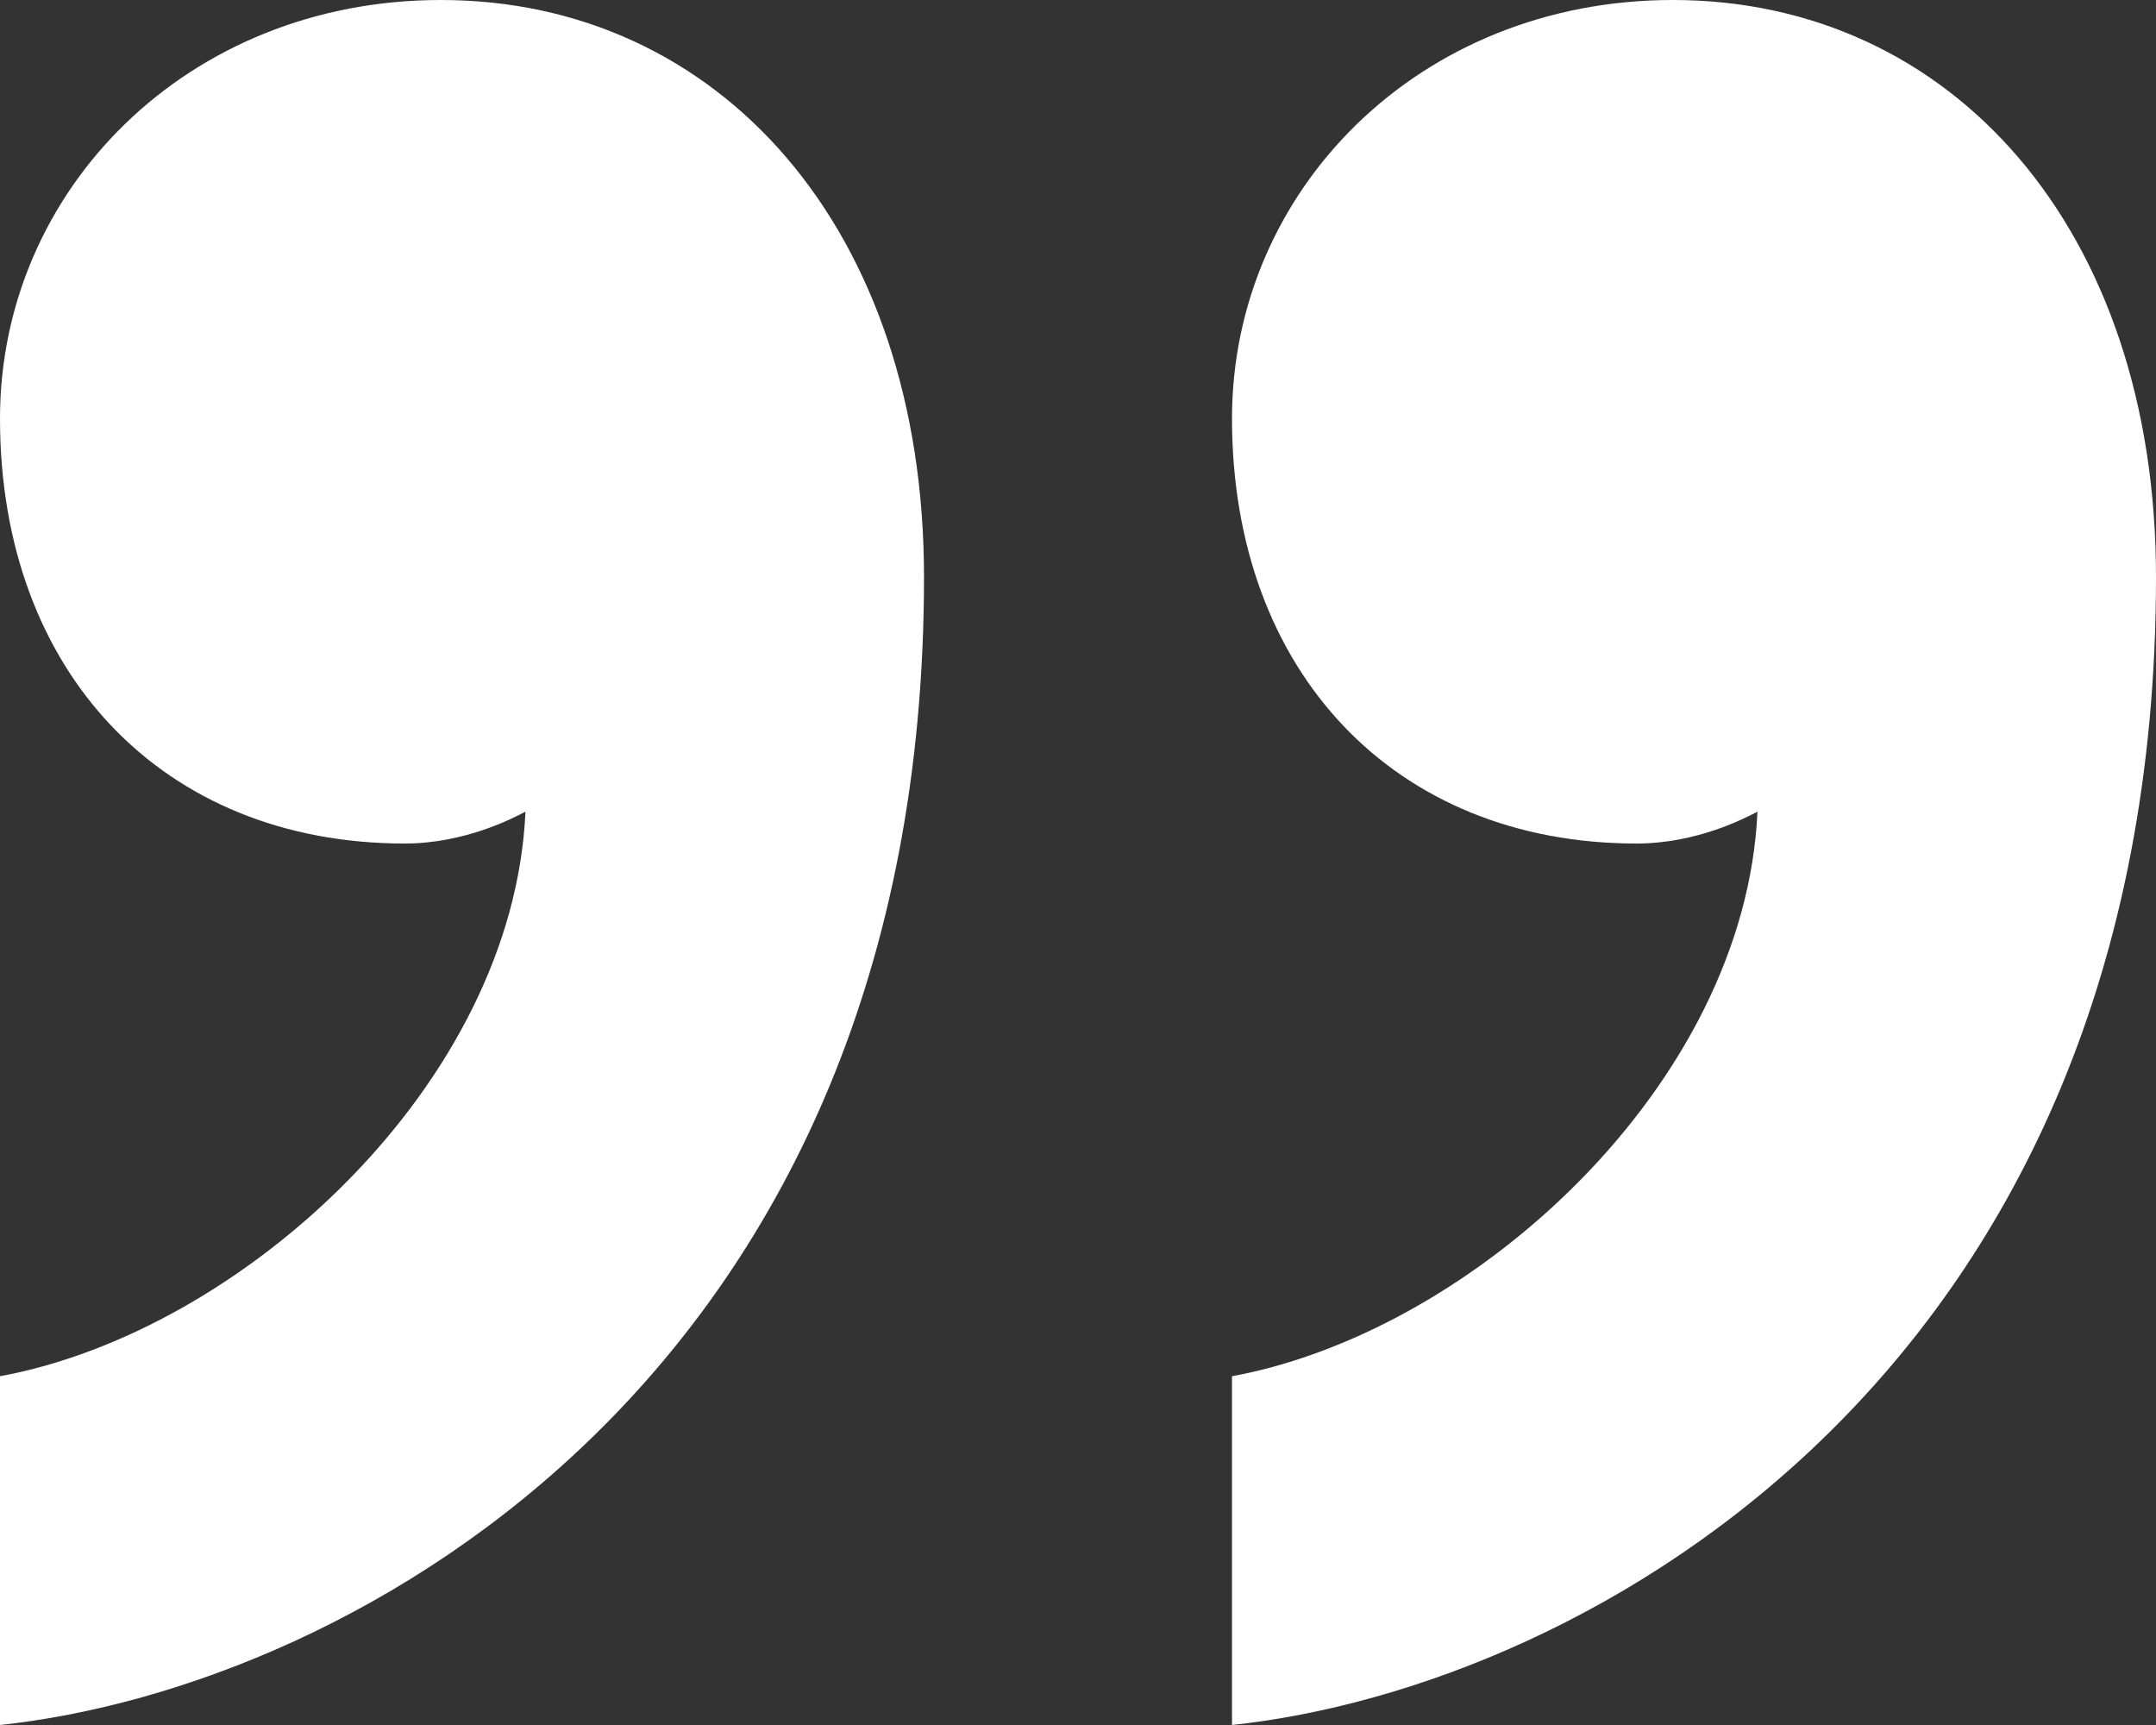
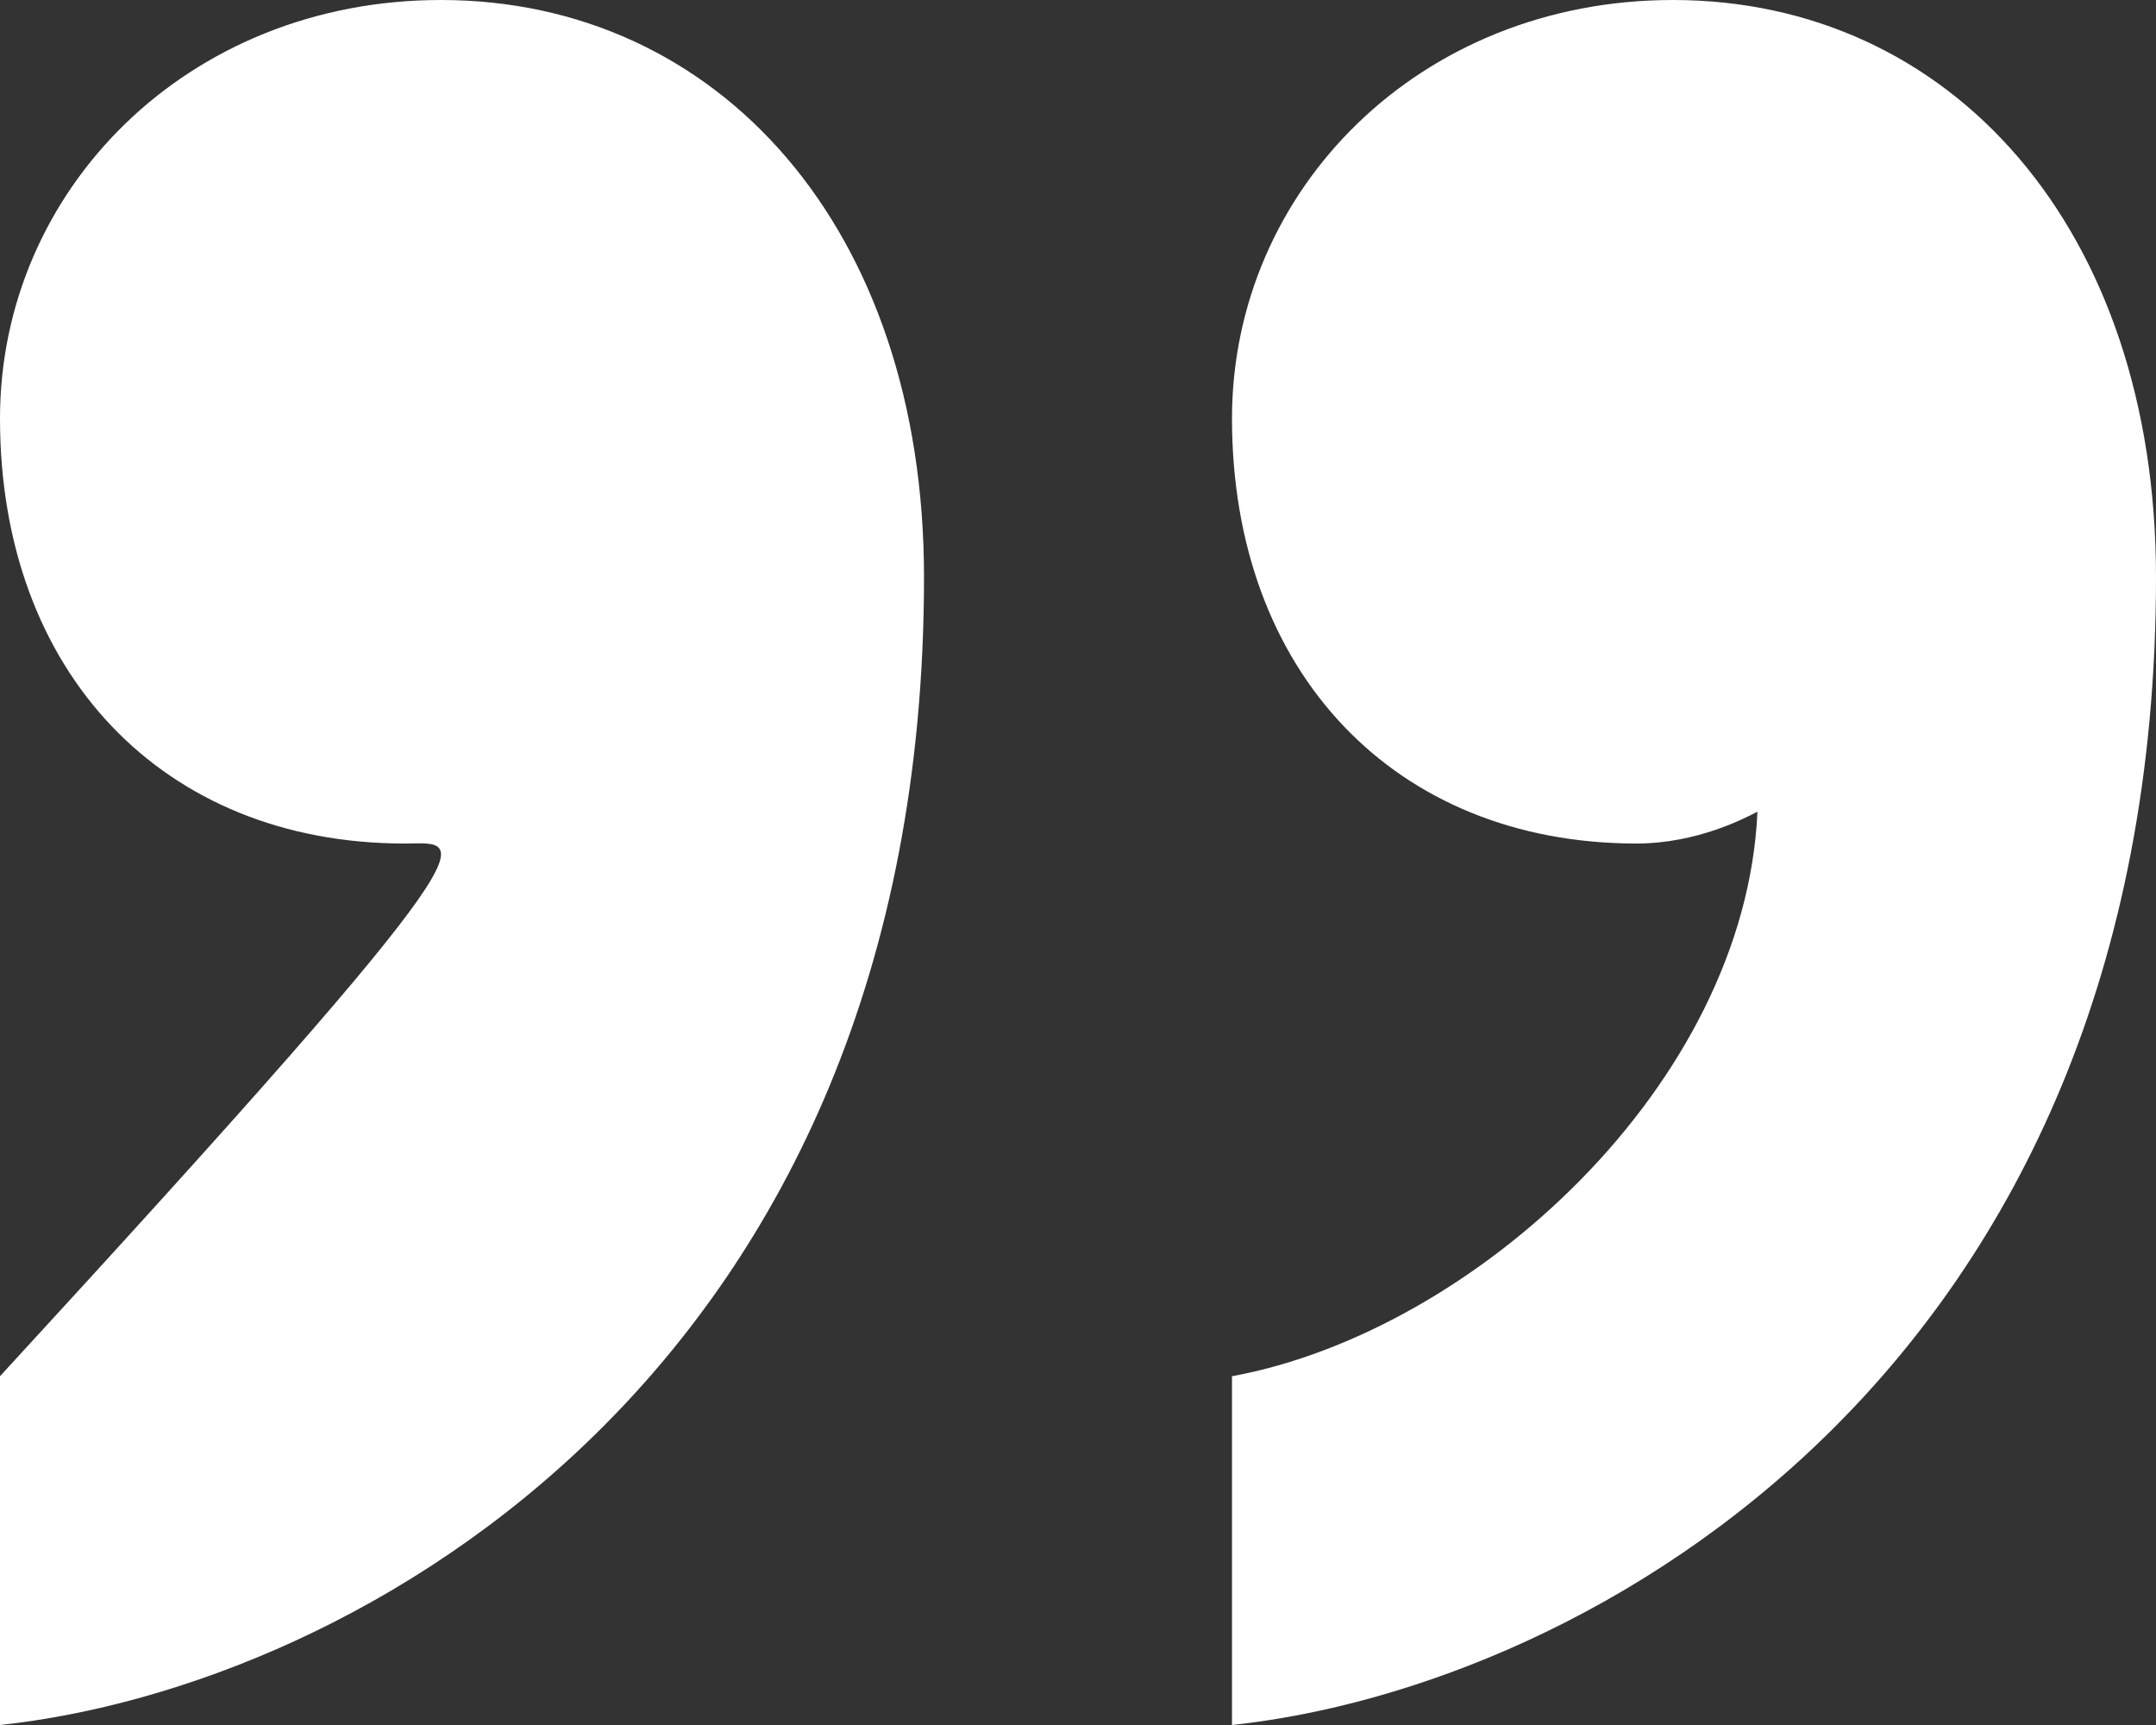
<svg xmlns="http://www.w3.org/2000/svg" width="40" height="32" viewBox="0 0 40 32" fill="none">
  <rect x="0" y="0" width="40" height="32" fill="#333333" stroke="none" />
-   <path d="M7.509 15.648C3.023 15.648 -2.10744e-06 12.471 -1.69595e-06 7.764C-1.32566e-06 3.529 3.474 6.21517e-07 8.18 1.0329e-06C13.334 1.48351e-06 17.143 4.236 17.143 10.706C17.143 25.411 6.611 31.293 -3.8147e-06 32L-3.24909e-06 25.53C4.483 24.707 9.523 20.119 9.749 15.057C9.523 15.174 8.629 15.648 7.509 15.648ZM30.363 15.648C25.883 15.648 22.857 12.471 22.857 7.764C22.857 3.529 26.331 2.61975e-06 31.037 3.03114e-06C36.191 3.48174e-06 40 4.236 40 10.706C40 25.411 29.469 31.293 22.857 32L22.857 25.53C27.34 24.707 32.38 20.119 32.606 15.057C32.38 15.174 31.486 15.648 30.363 15.648Z" fill="white" />
+   <path d="M7.509 15.648C3.023 15.648 -2.10744e-06 12.471 -1.69595e-06 7.764C-1.32566e-06 3.529 3.474 6.21517e-07 8.18 1.0329e-06C13.334 1.48351e-06 17.143 4.236 17.143 10.706C17.143 25.411 6.611 31.293 -3.8147e-06 32L-3.24909e-06 25.53C9.523 15.174 8.629 15.648 7.509 15.648ZM30.363 15.648C25.883 15.648 22.857 12.471 22.857 7.764C22.857 3.529 26.331 2.61975e-06 31.037 3.03114e-06C36.191 3.48174e-06 40 4.236 40 10.706C40 25.411 29.469 31.293 22.857 32L22.857 25.53C27.34 24.707 32.38 20.119 32.606 15.057C32.38 15.174 31.486 15.648 30.363 15.648Z" fill="white" />
</svg>